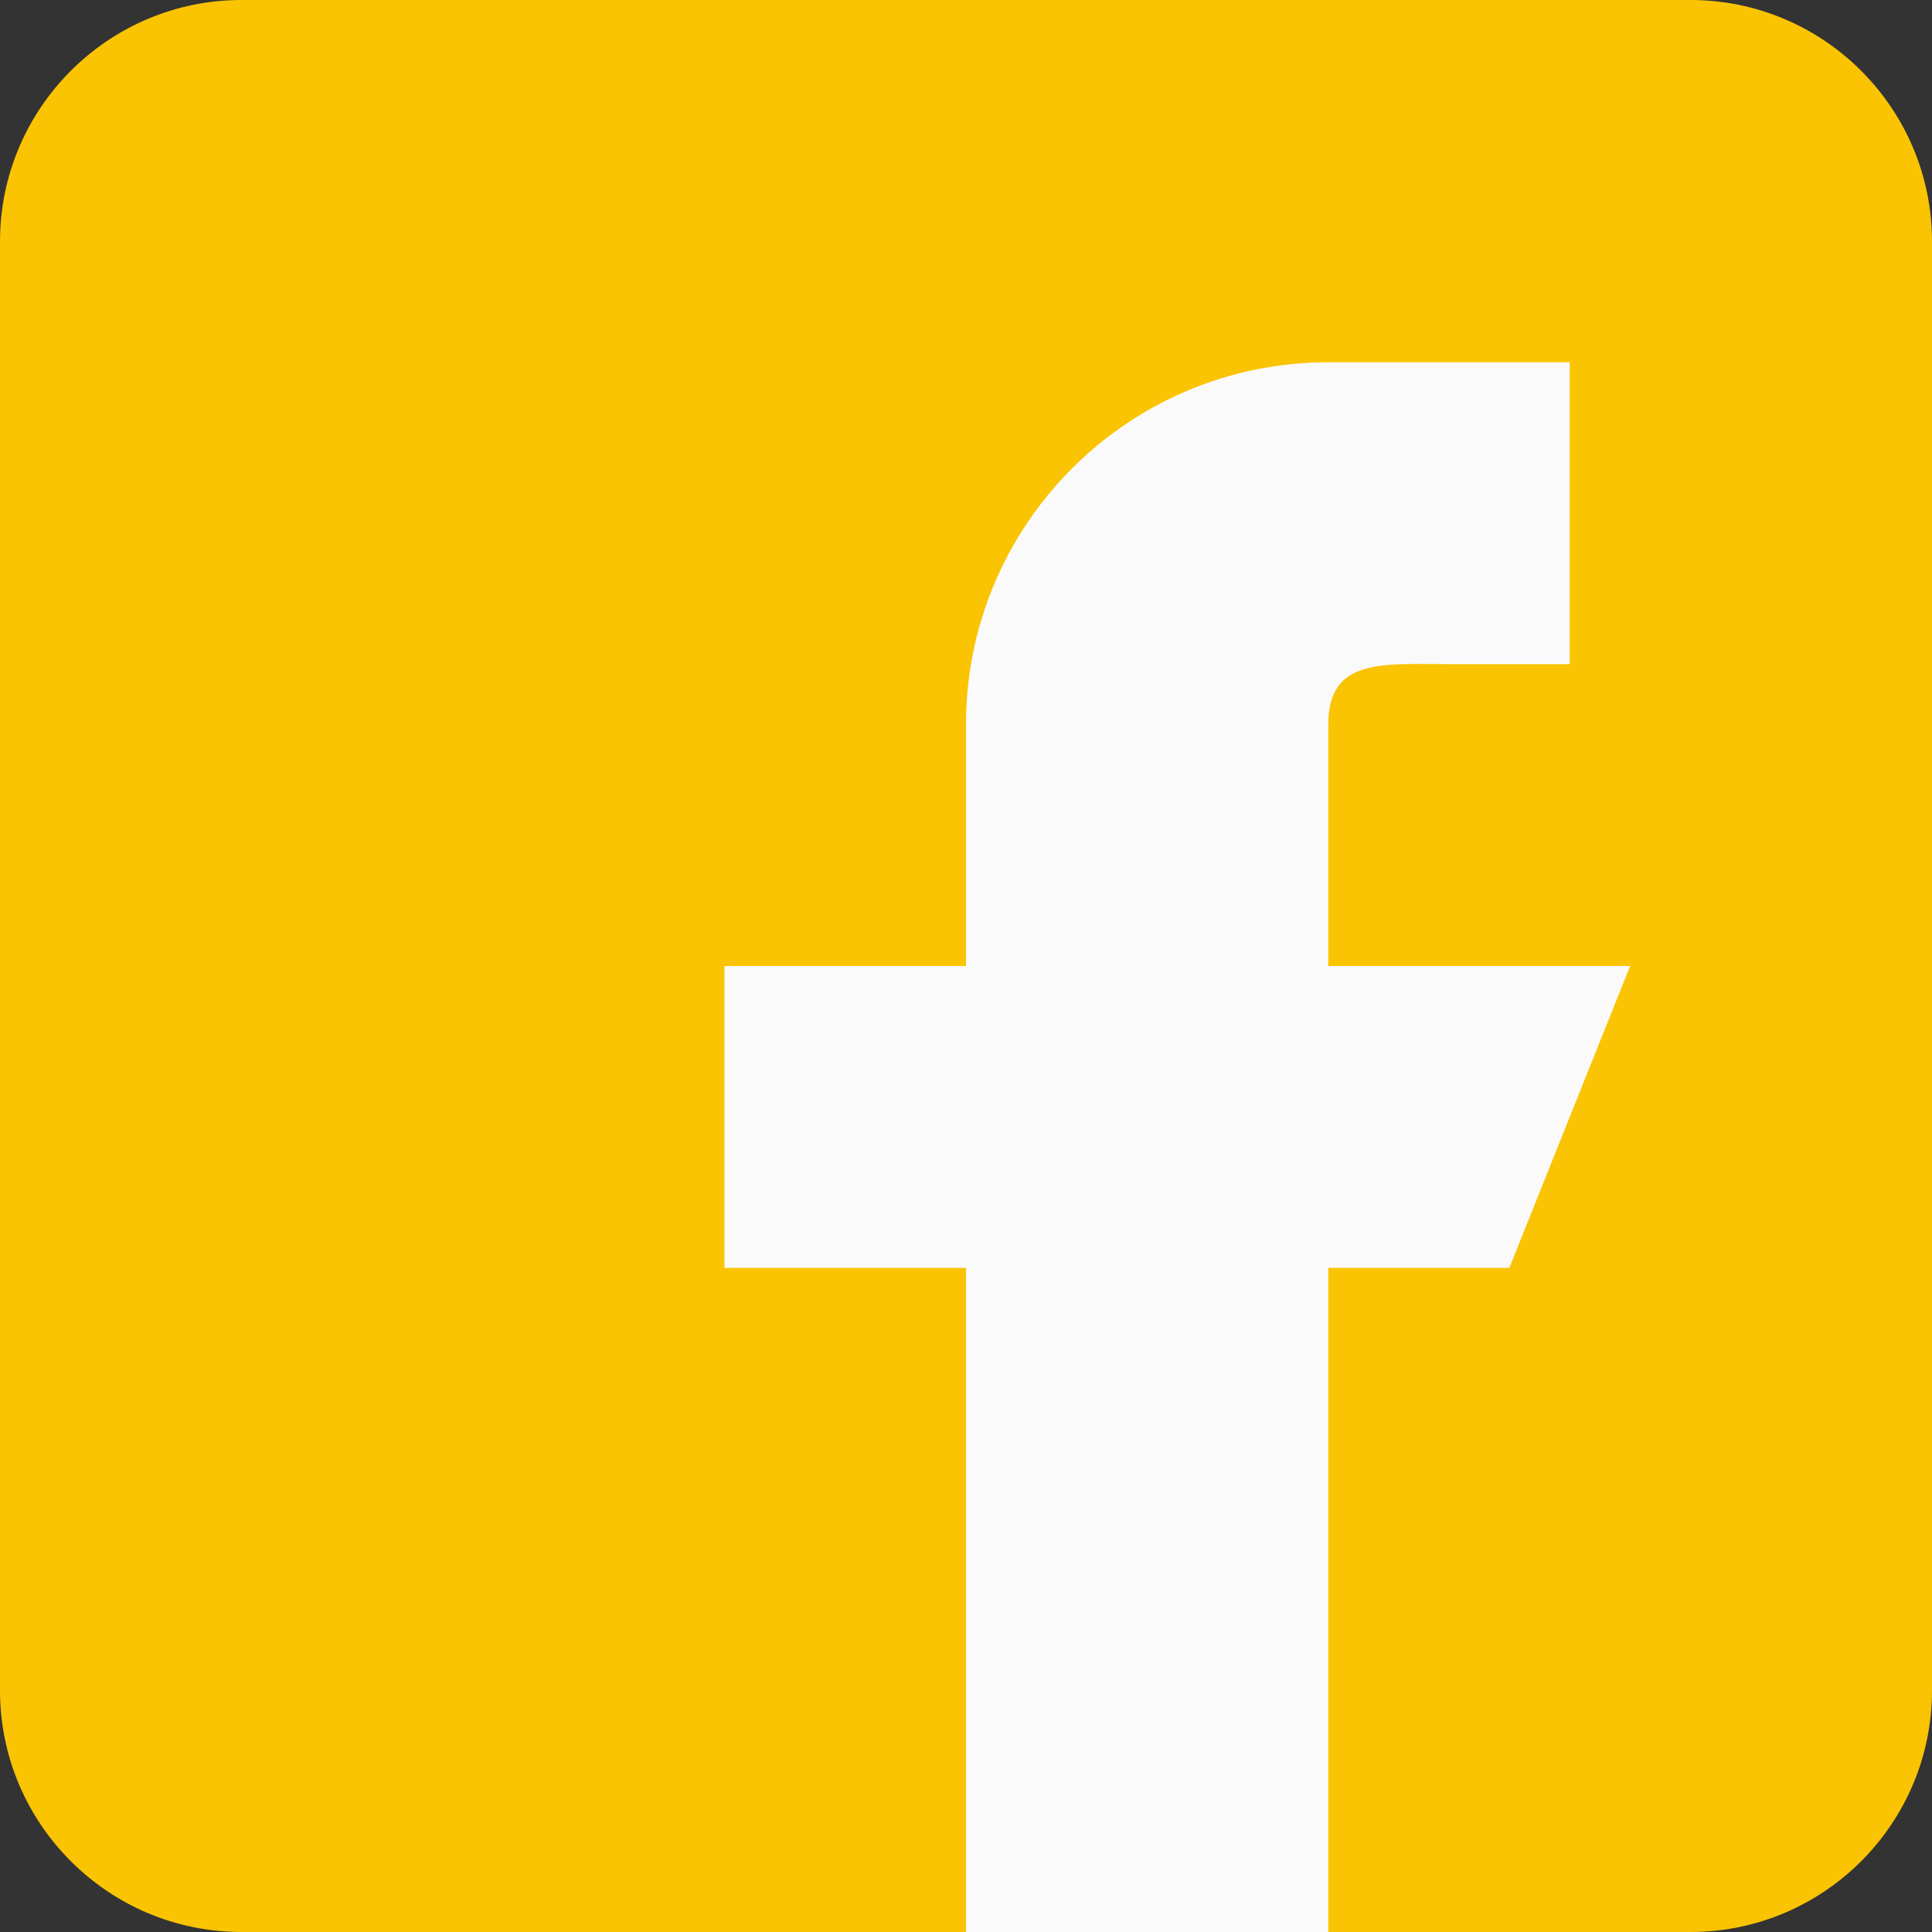
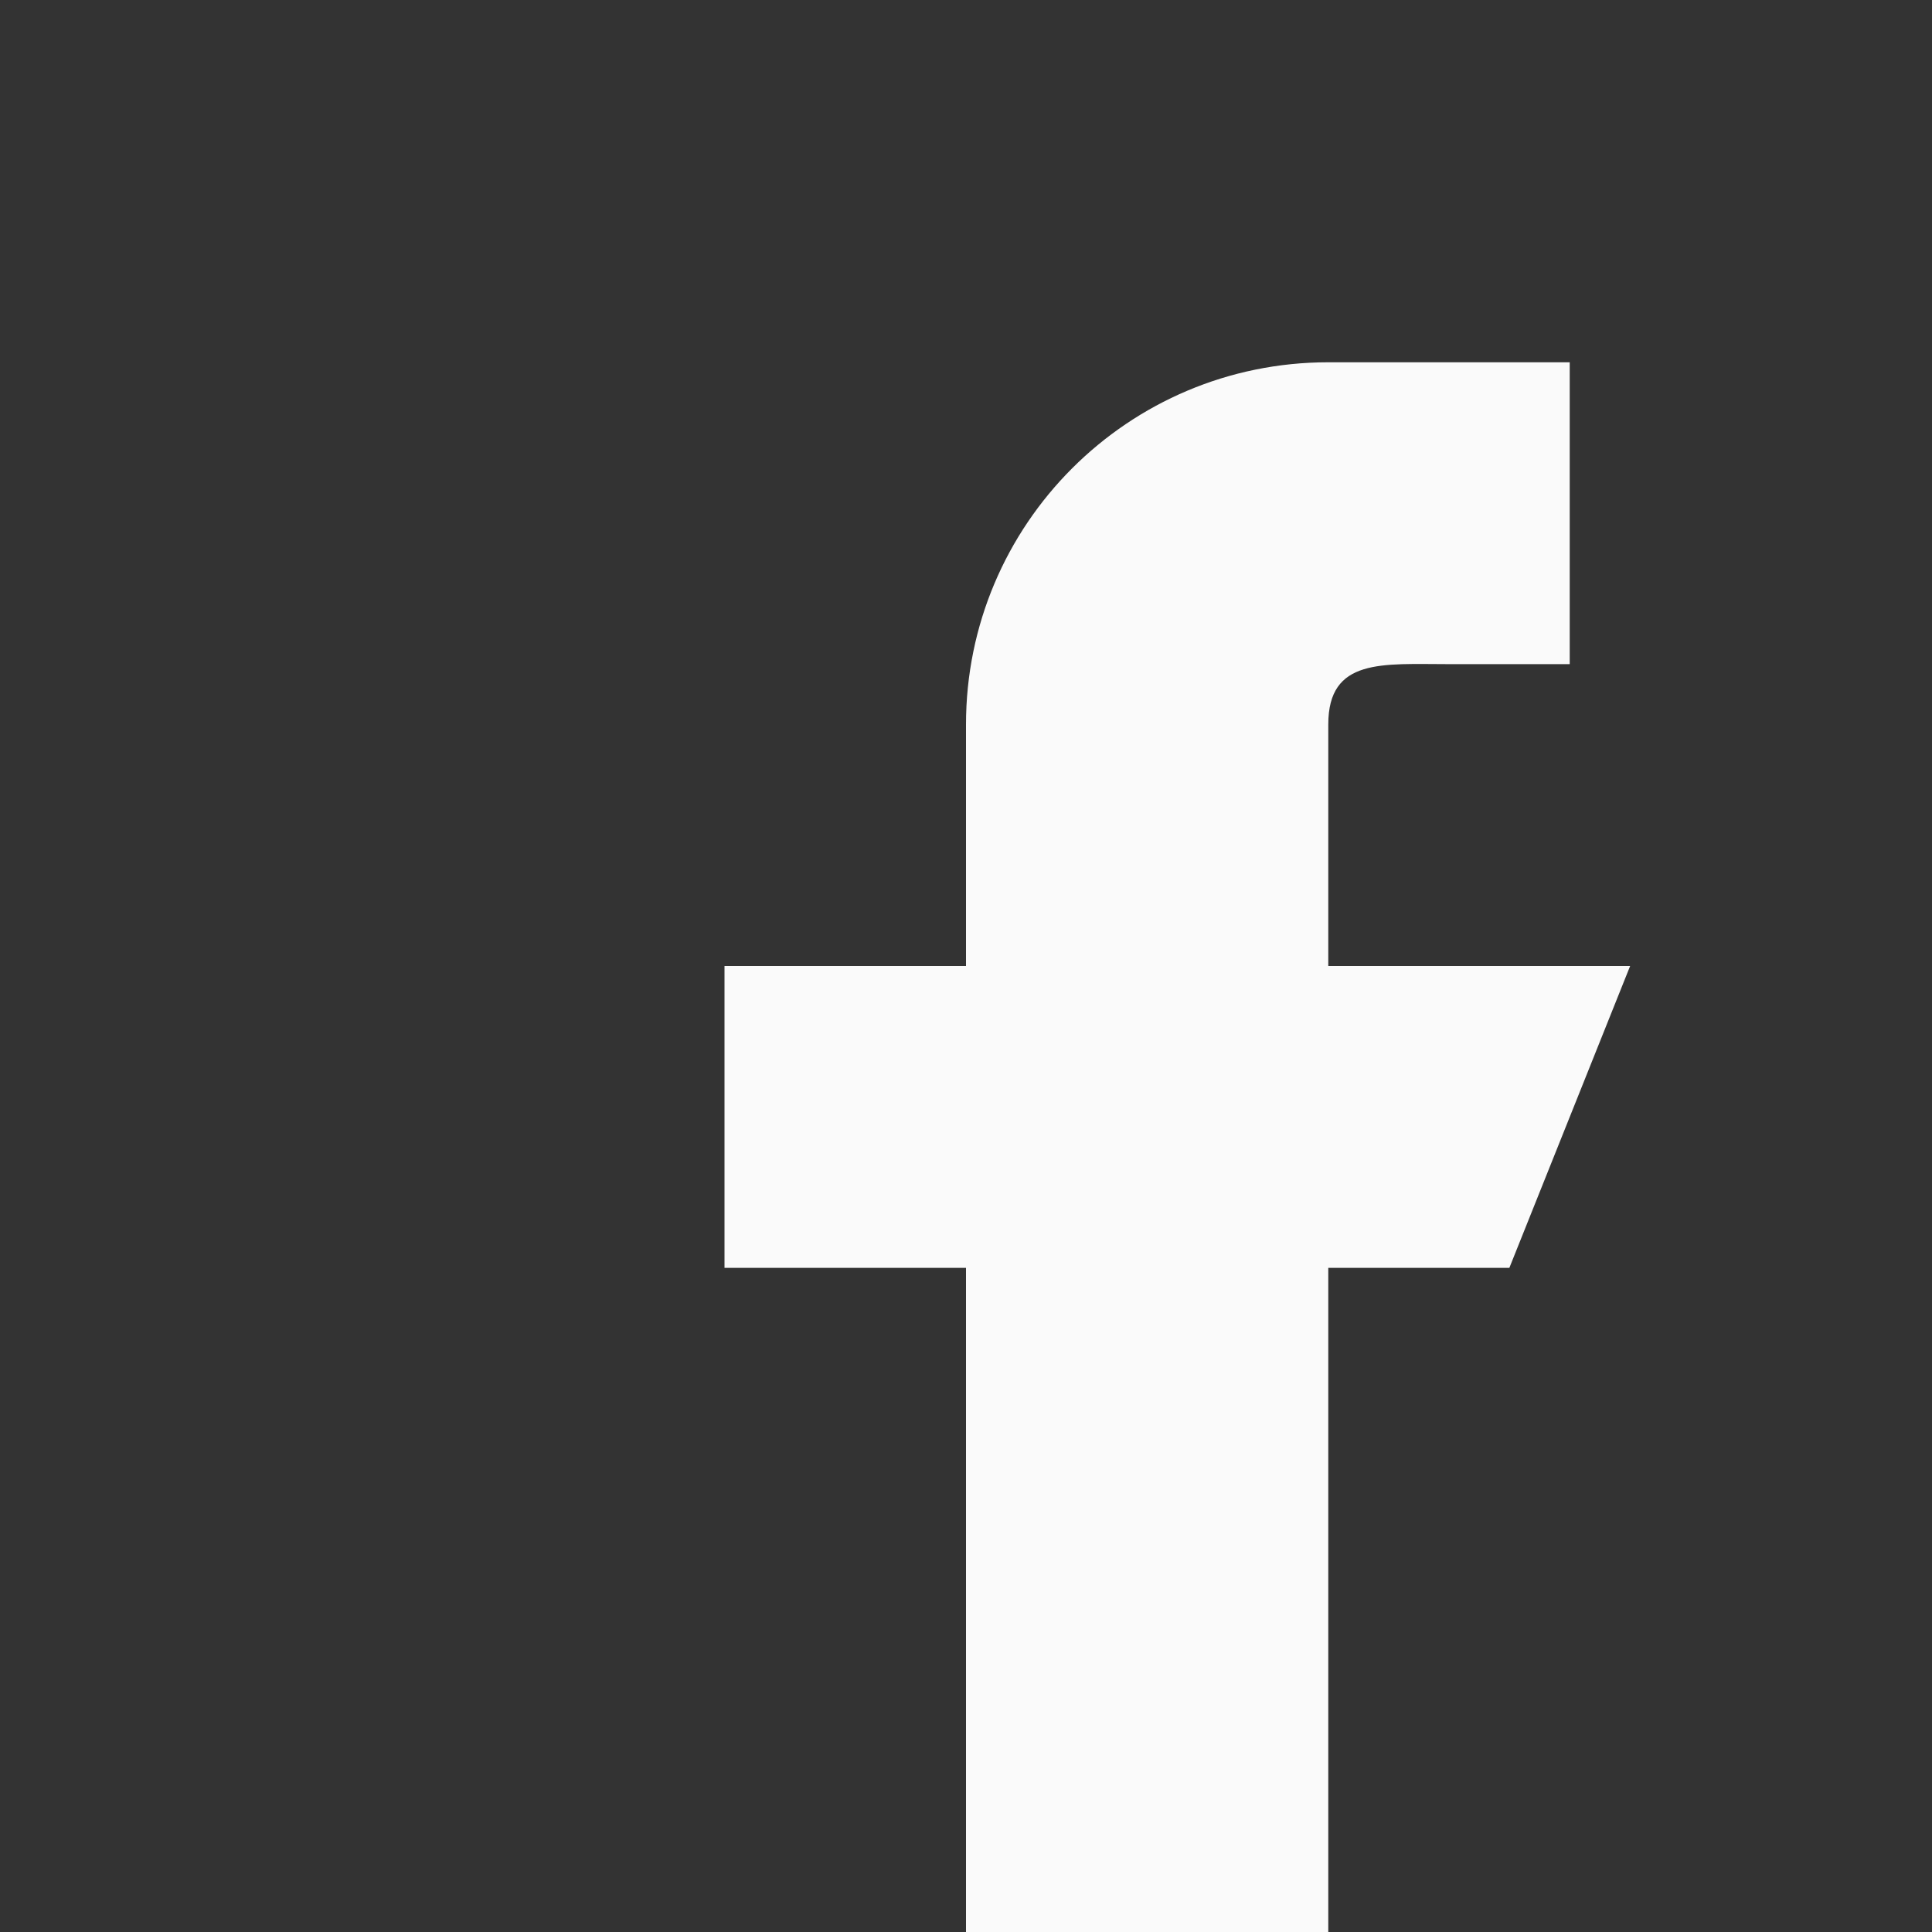
<svg xmlns="http://www.w3.org/2000/svg" width="33" height="33" viewBox="0 0 33 33" fill="none">
  <rect x="0" y="0" width="33" height="33" fill="#333333" stroke="none" />
-   <path d="M28.875 0H4.125C1.85 0 0 1.85 0 4.125V28.875C0 31.15 1.85 33 4.125 33H28.875C31.15 33 33 31.15 33 28.875V4.125C33 1.85 31.15 0 28.875 0Z" fill="#FAC402" />
  <path d="M27.844 16.5H22.688V12.375C22.688 11.236 23.611 11.344 24.75 11.344H26.812V6.188H22.688C19.27 6.188 16.5 8.957 16.5 12.375V16.5H12.375V21.656H16.5V33H22.688V21.656H25.781L27.844 16.5Z" fill="#FAFAFA" />
</svg>